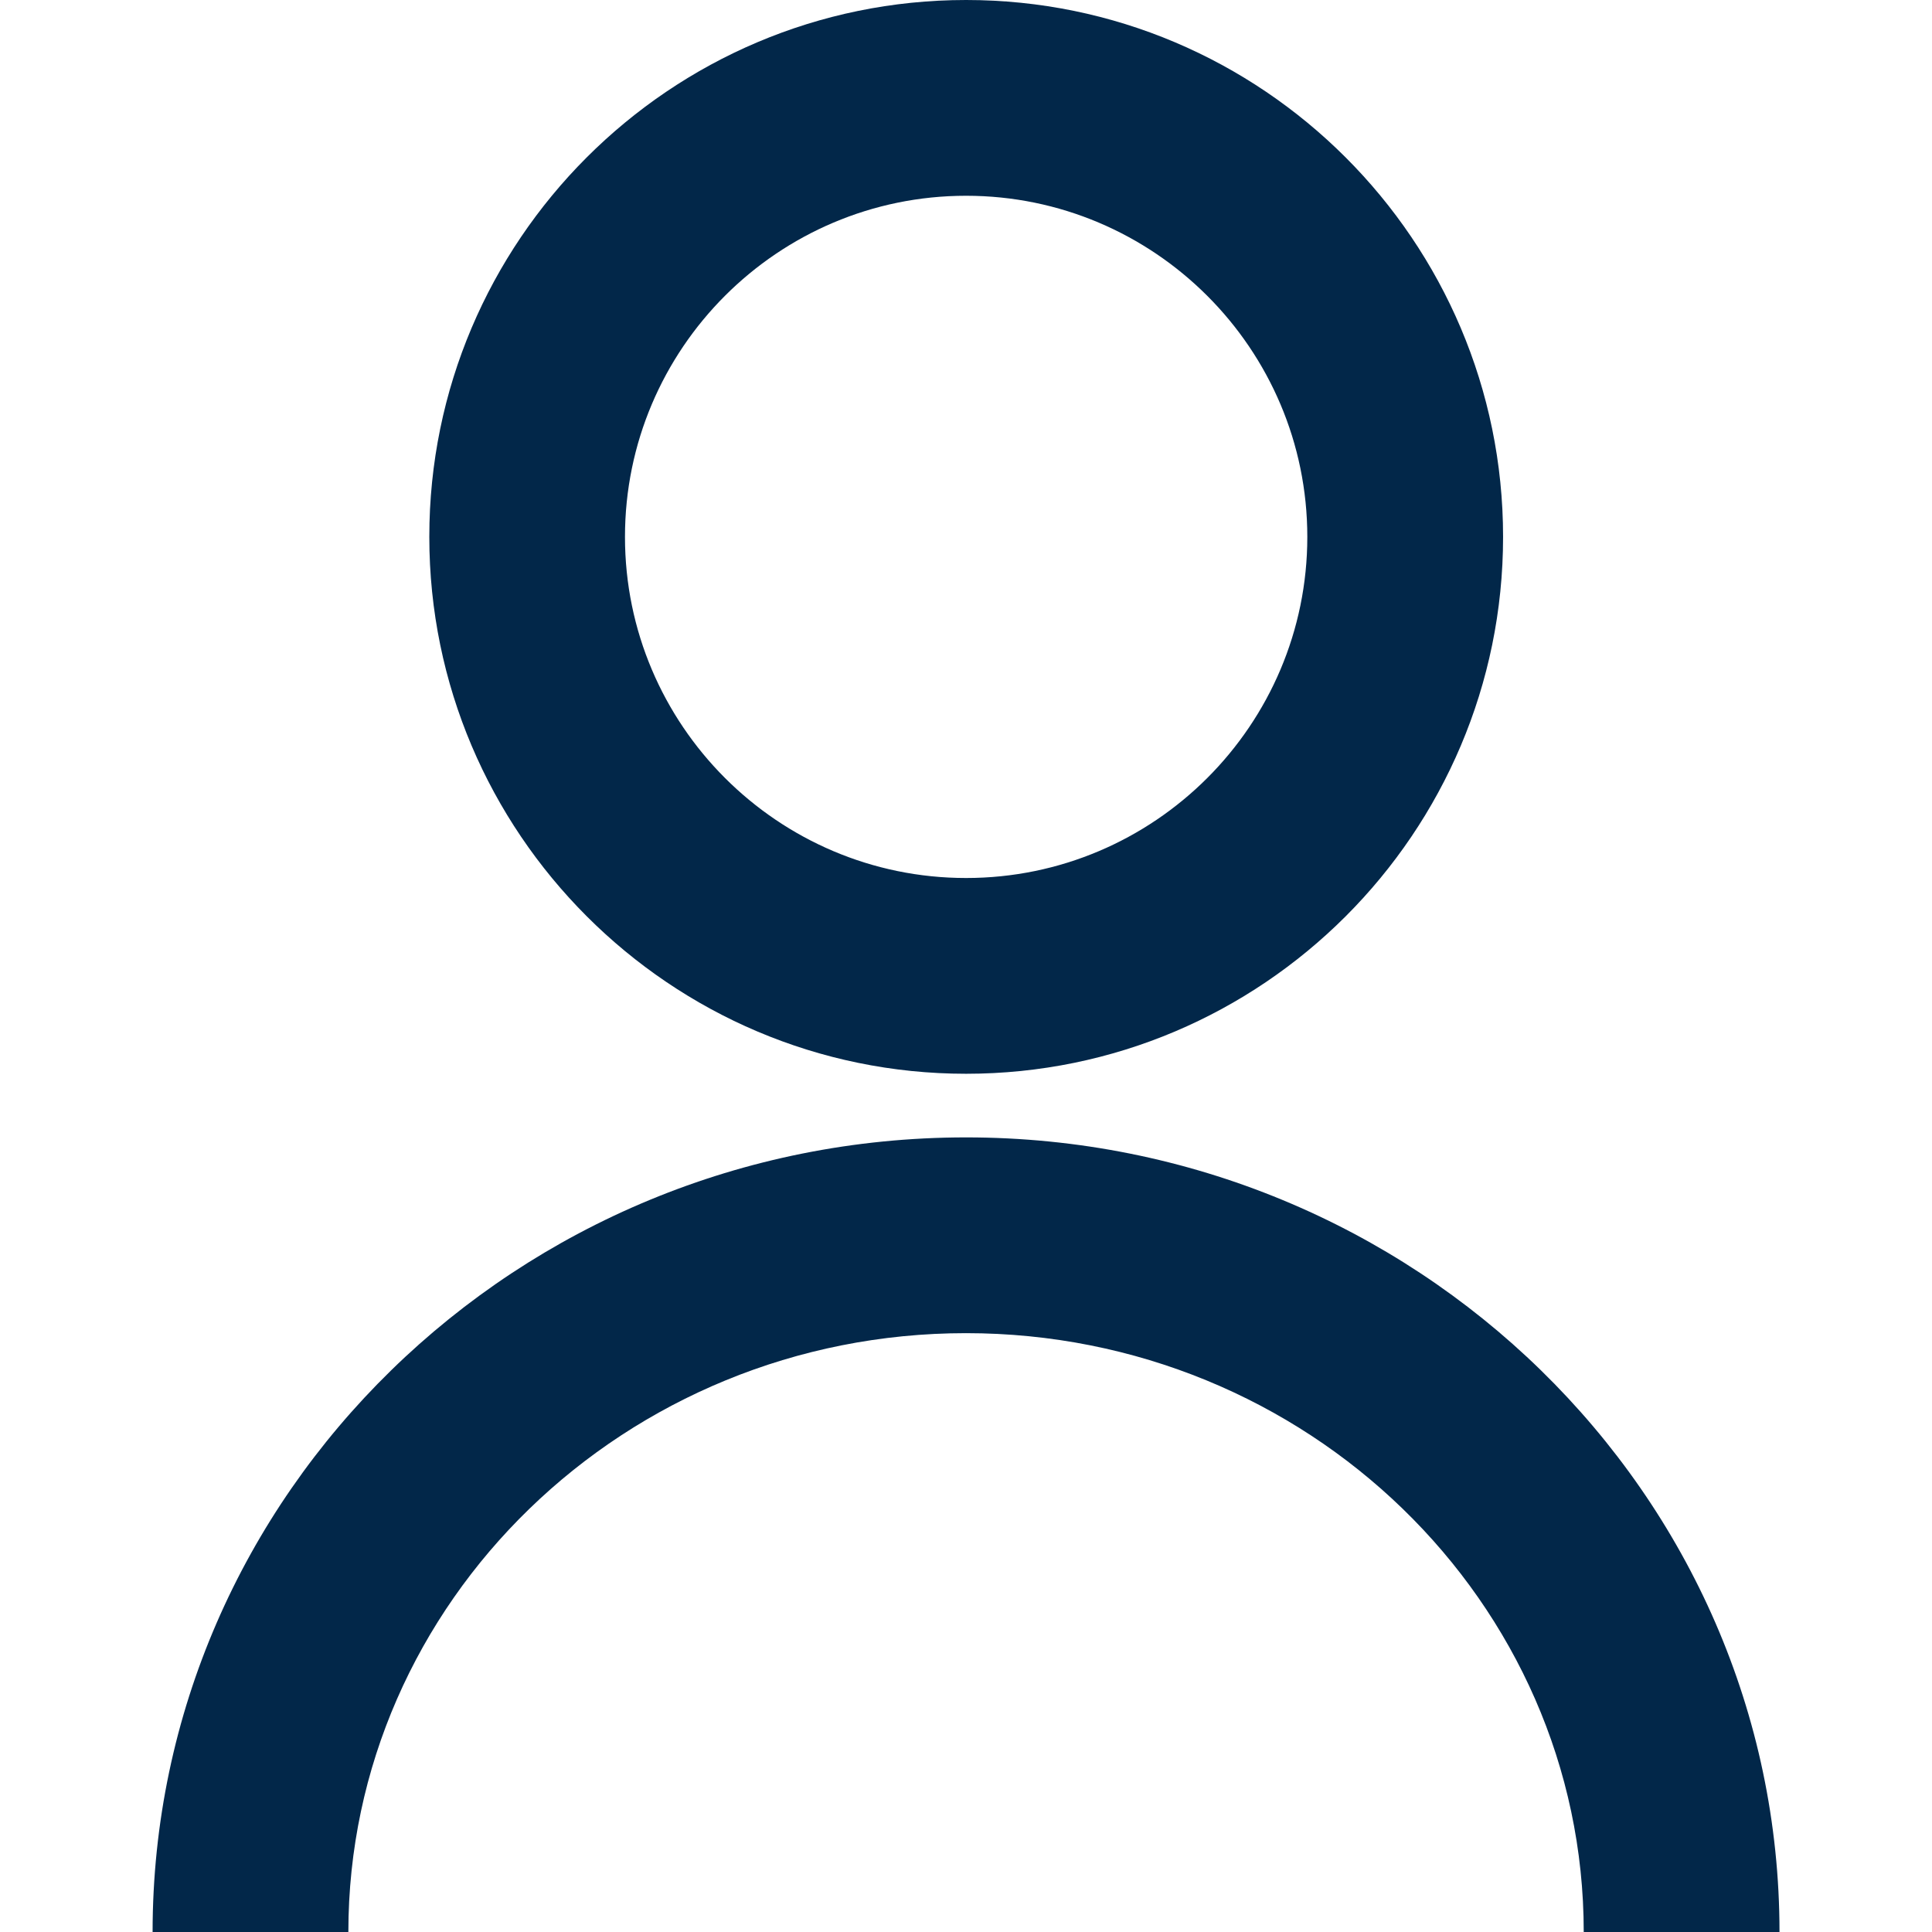
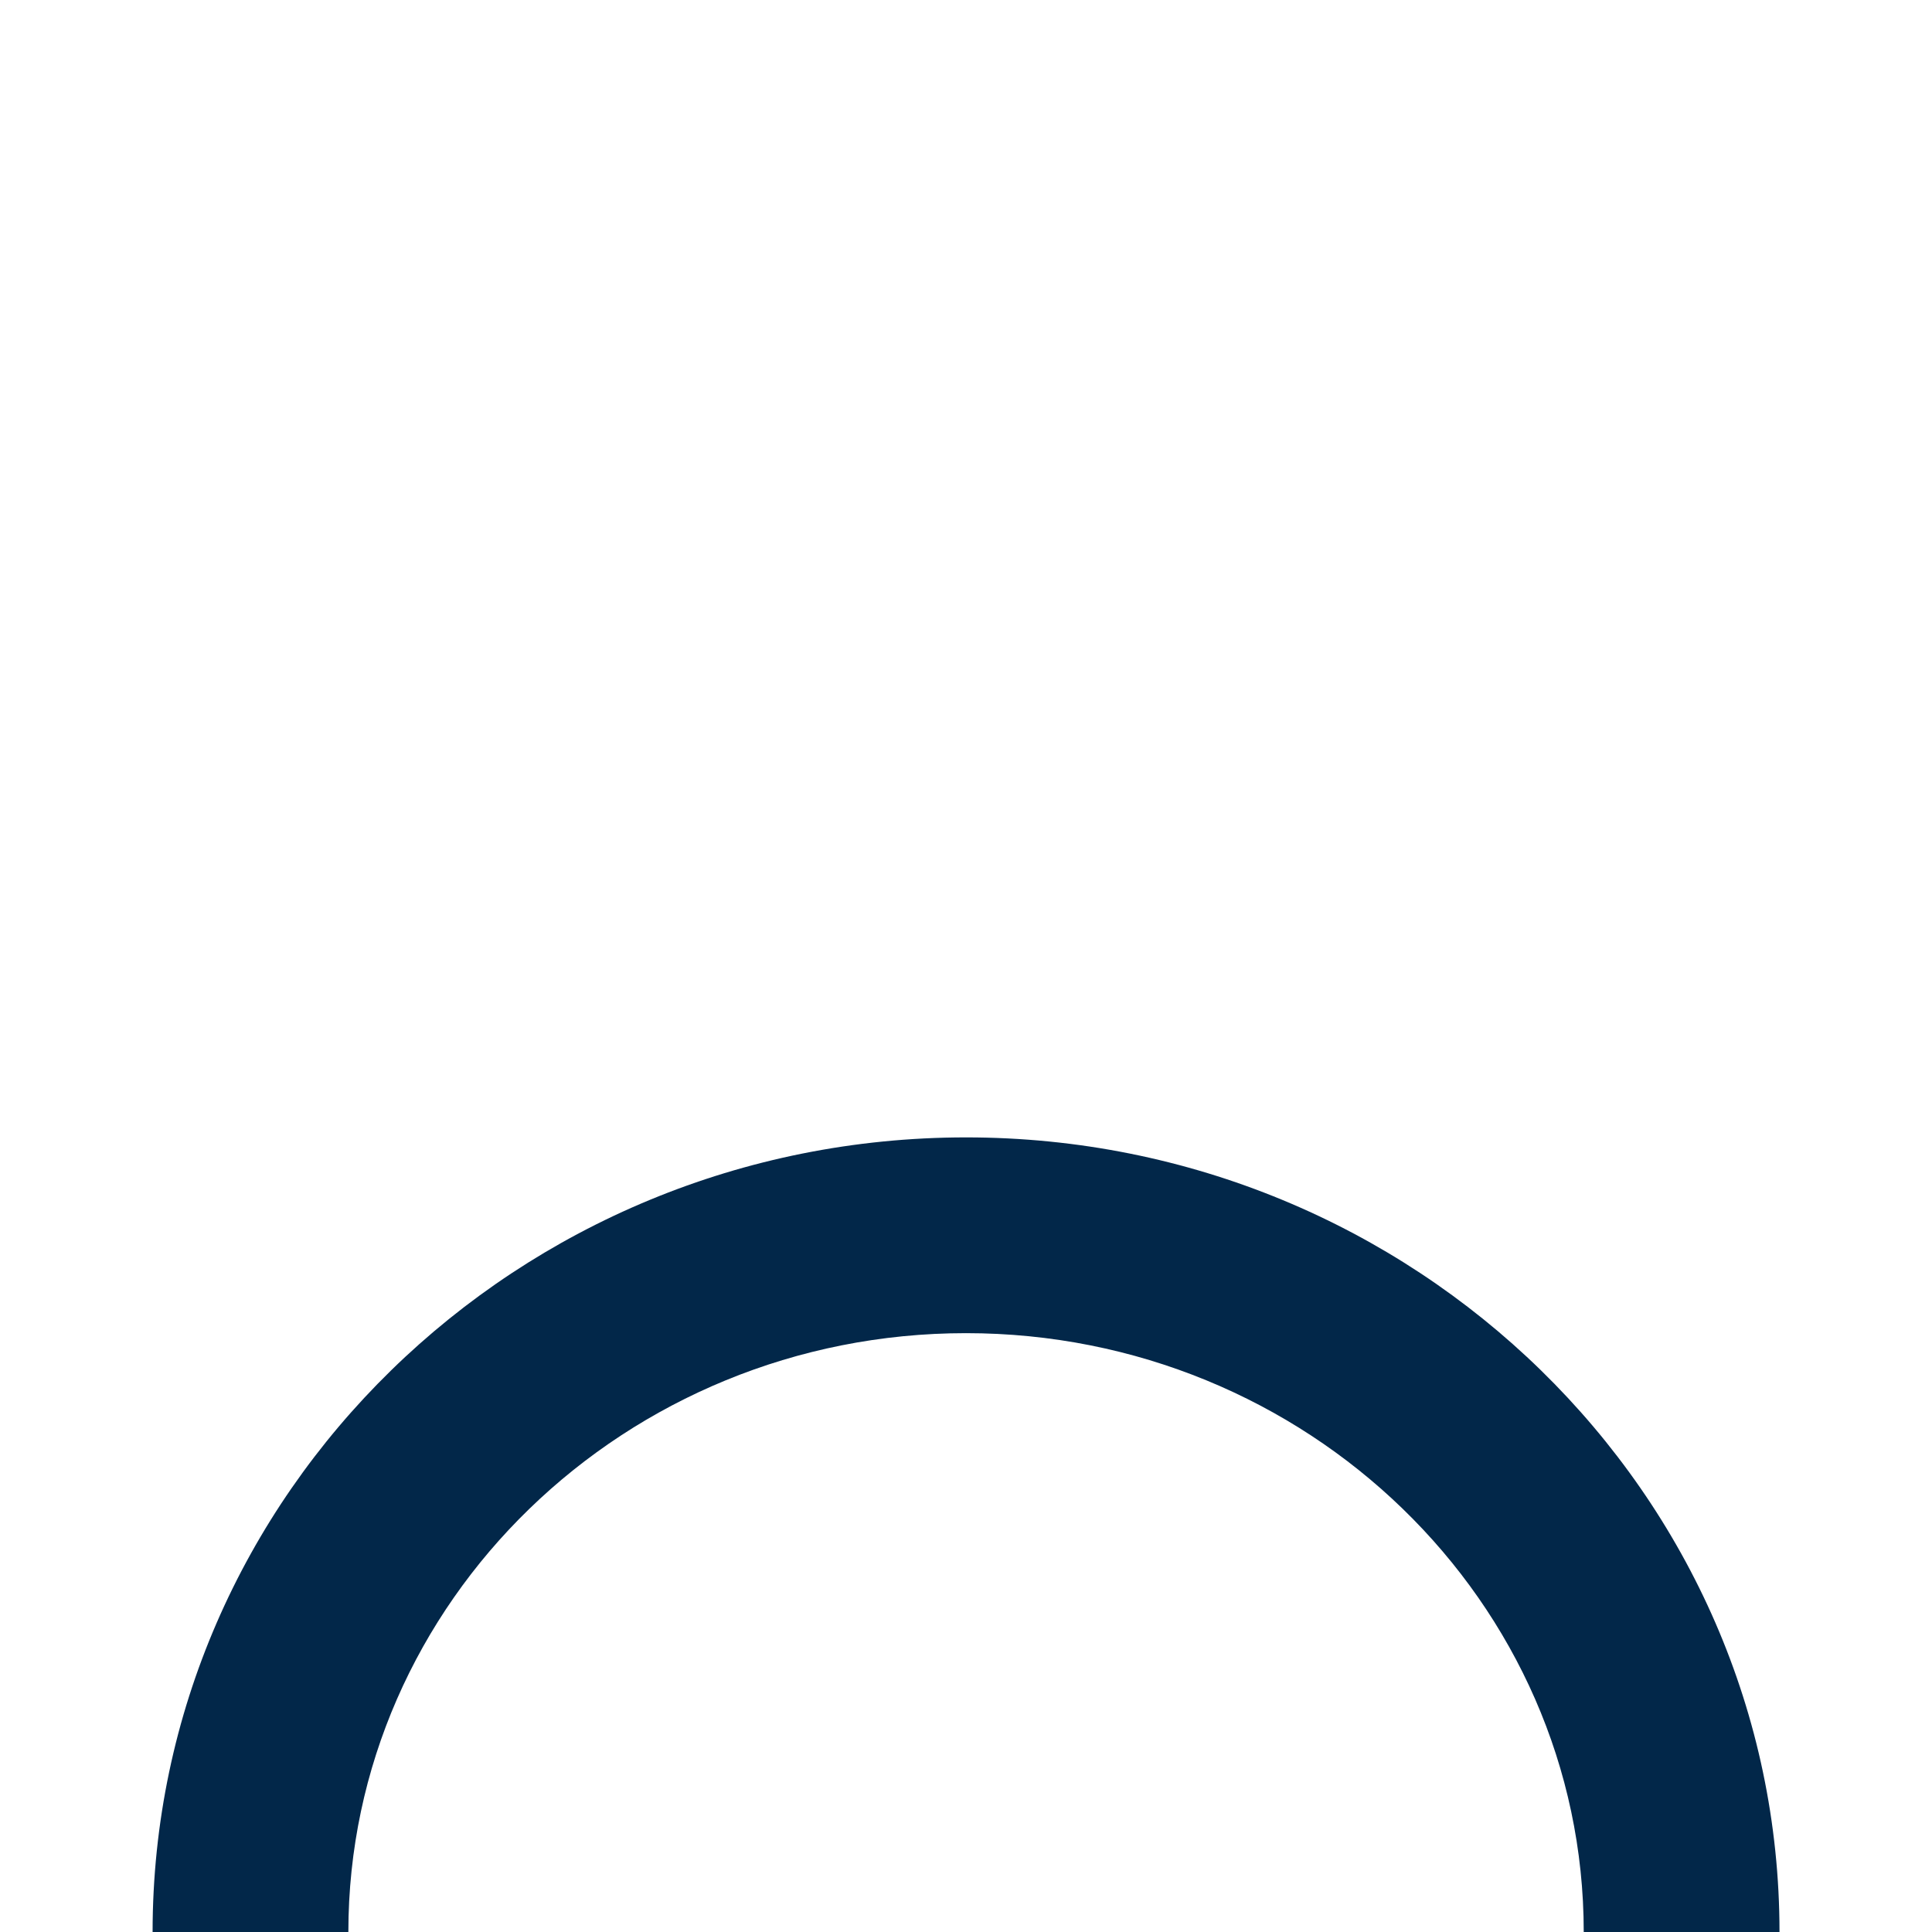
<svg xmlns="http://www.w3.org/2000/svg" version="1.1" id="Capa_1" x="0px" y="0px" viewBox="0 0 19.738 19.738" style="enable-background:new 0 0 19.738 19.738;" xml:space="preserve" width="512px" height="512px">
  <path d="M18.18,19.738h-2c0-3.374-2.83-6.118-6.311-6.118s-6.31,2.745-6.31,6.118h-2   c0-4.478,3.729-8.118,8.311-8.118C14.451,11.62,18.18,15.26,18.18,19.738z" fill="#022749" />
-   <path d="M9.87,10.97c-3.023,0-5.484-2.462-5.484-5.485C4.385,2.461,6.846,0,9.87,0   c3.025,0,5.486,2.46,5.486,5.485S12.895,10.97,9.87,10.97z M9.87,2C7.948,2,6.385,3.563,6.385,5.485S7.948,8.97,9.87,8.97   c1.923,0,3.486-1.563,3.486-3.485S11.791,2,9.87,2z" fill="#022749" />
</svg>